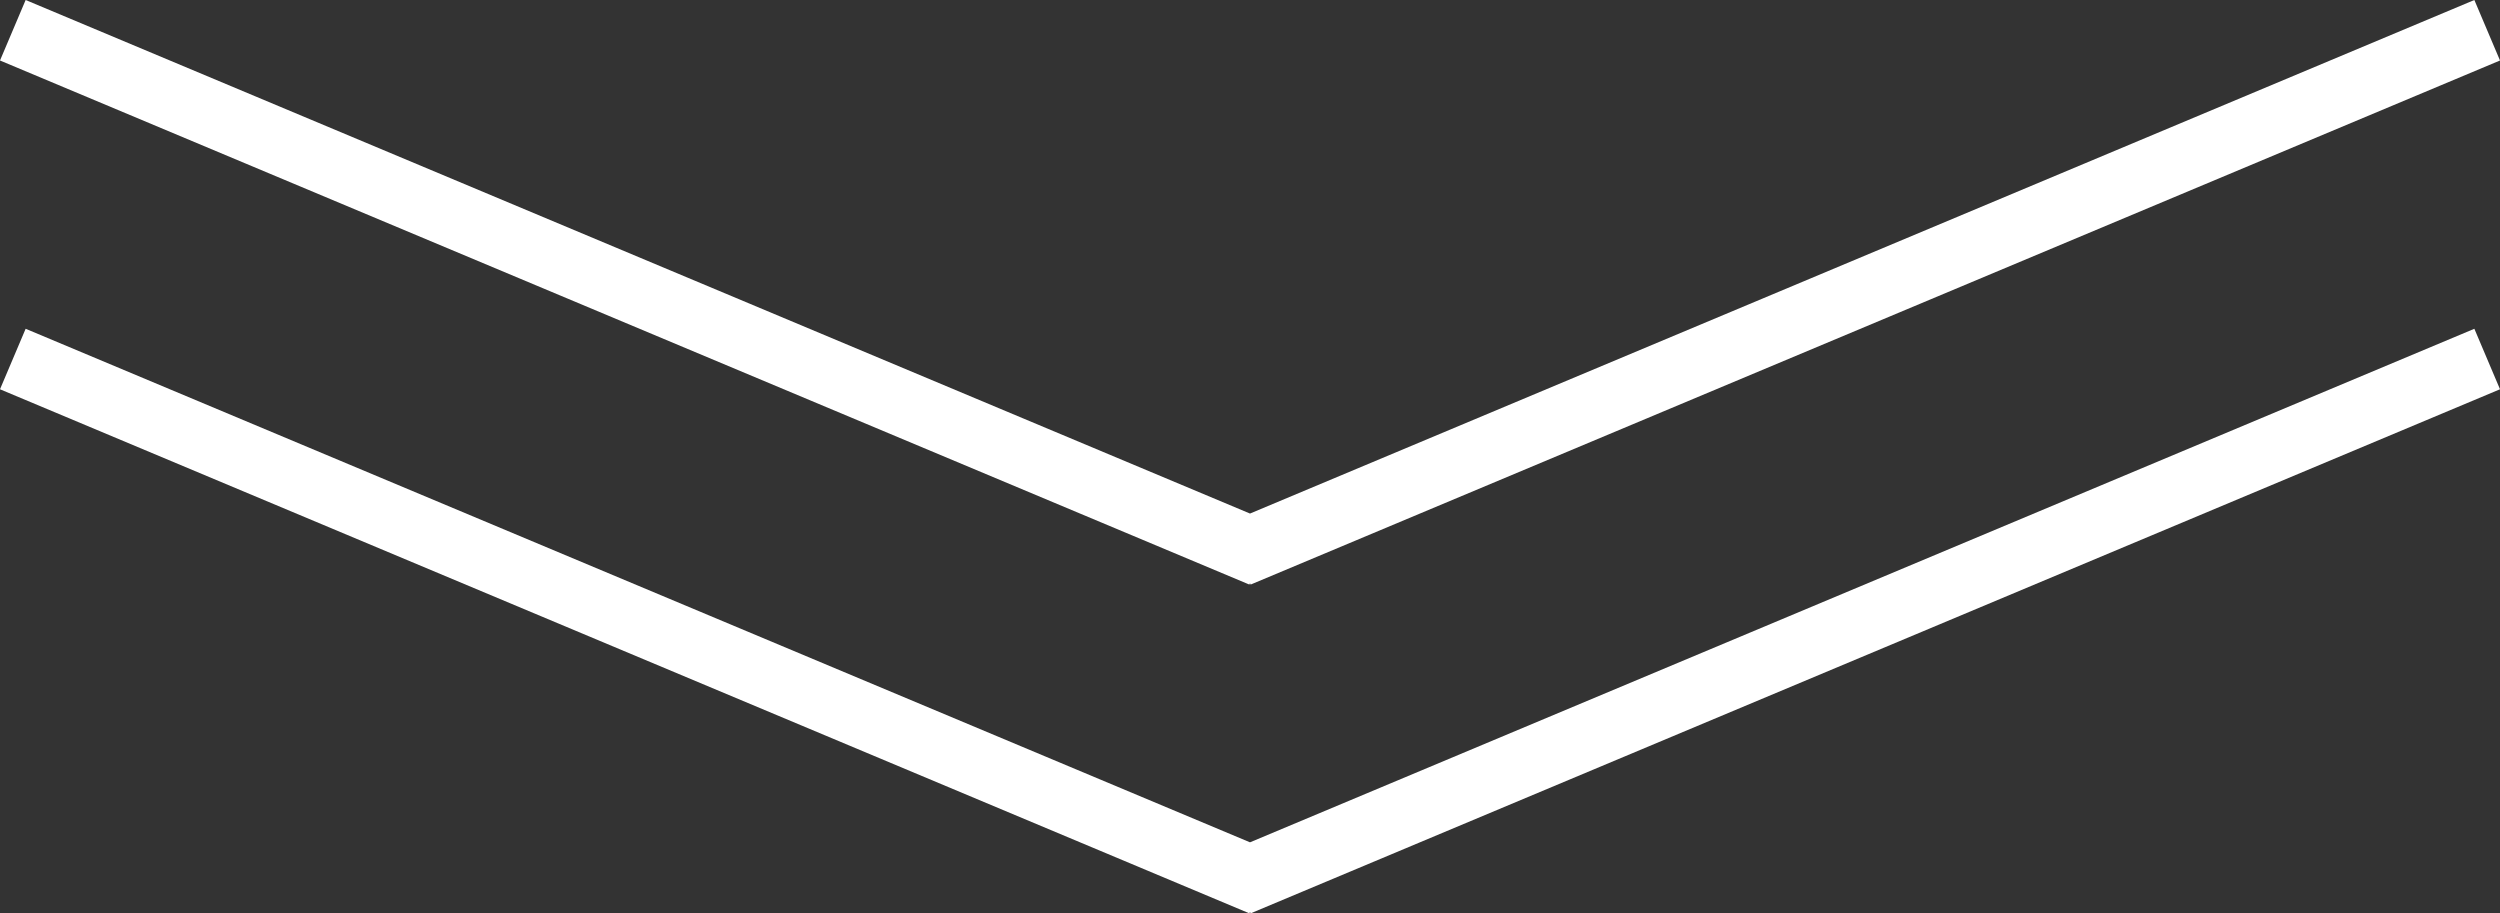
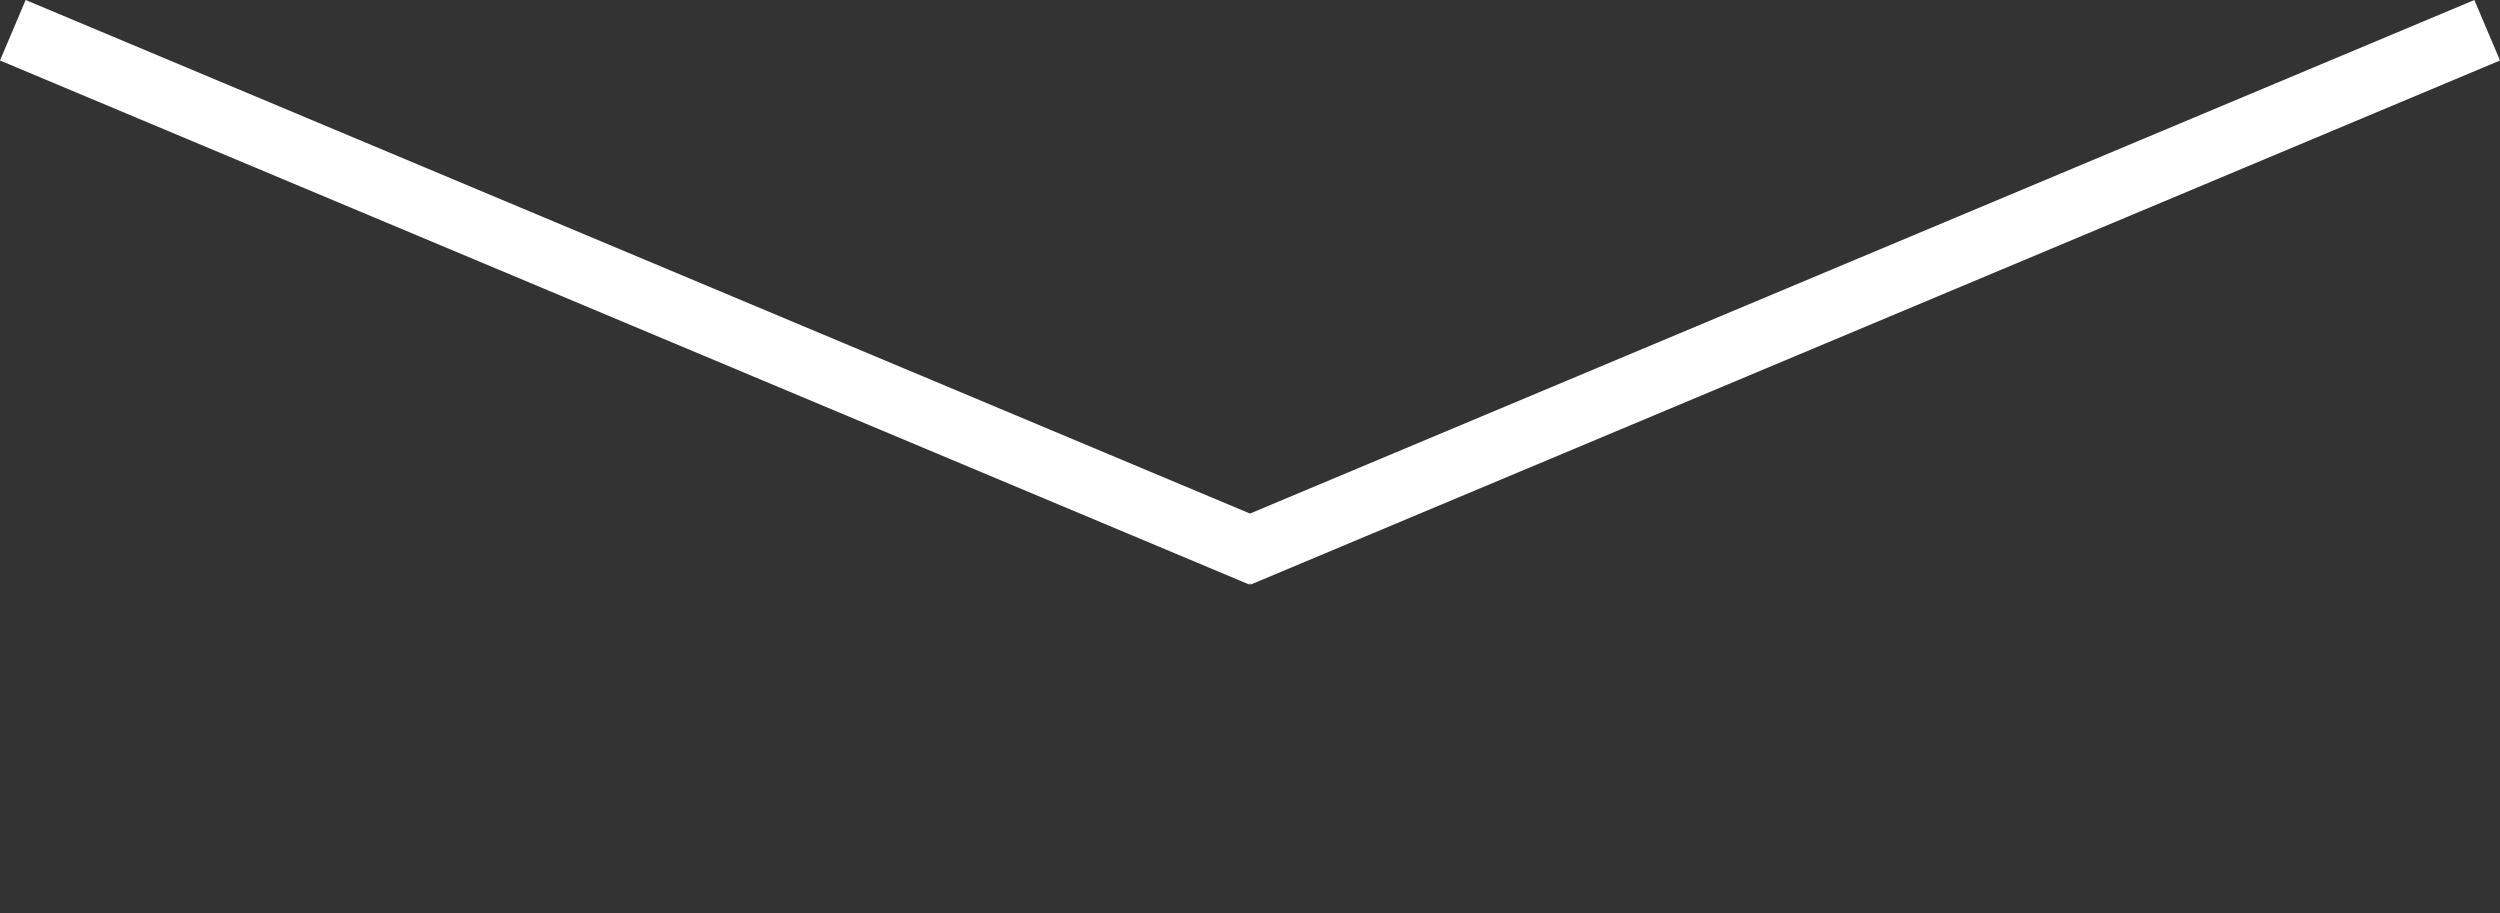
<svg xmlns="http://www.w3.org/2000/svg" id="Layer_2" viewBox="0 0 38.02 13.89">
  <rect x="0" y="0" width="38.02" height="13.89" fill="#333333" stroke="none" />
  <defs>
    <style>.cls-1{fill:#fff;}</style>
  </defs>
  <g id="Layer_1-2">
-     <polygon class="cls-1" points="19.01 12.81 .39 5 0 5.92 19 13.89 19.01 13.87 19.02 13.89 38.02 5.92 37.63 5 19.01 12.81" />
    <polygon class="cls-1" points="19.01 8.87 19.02 8.89 38.02 .92 37.63 0 19.01 7.81 .39 0 0 .92 19 8.89 19.01 8.87" />
  </g>
</svg>